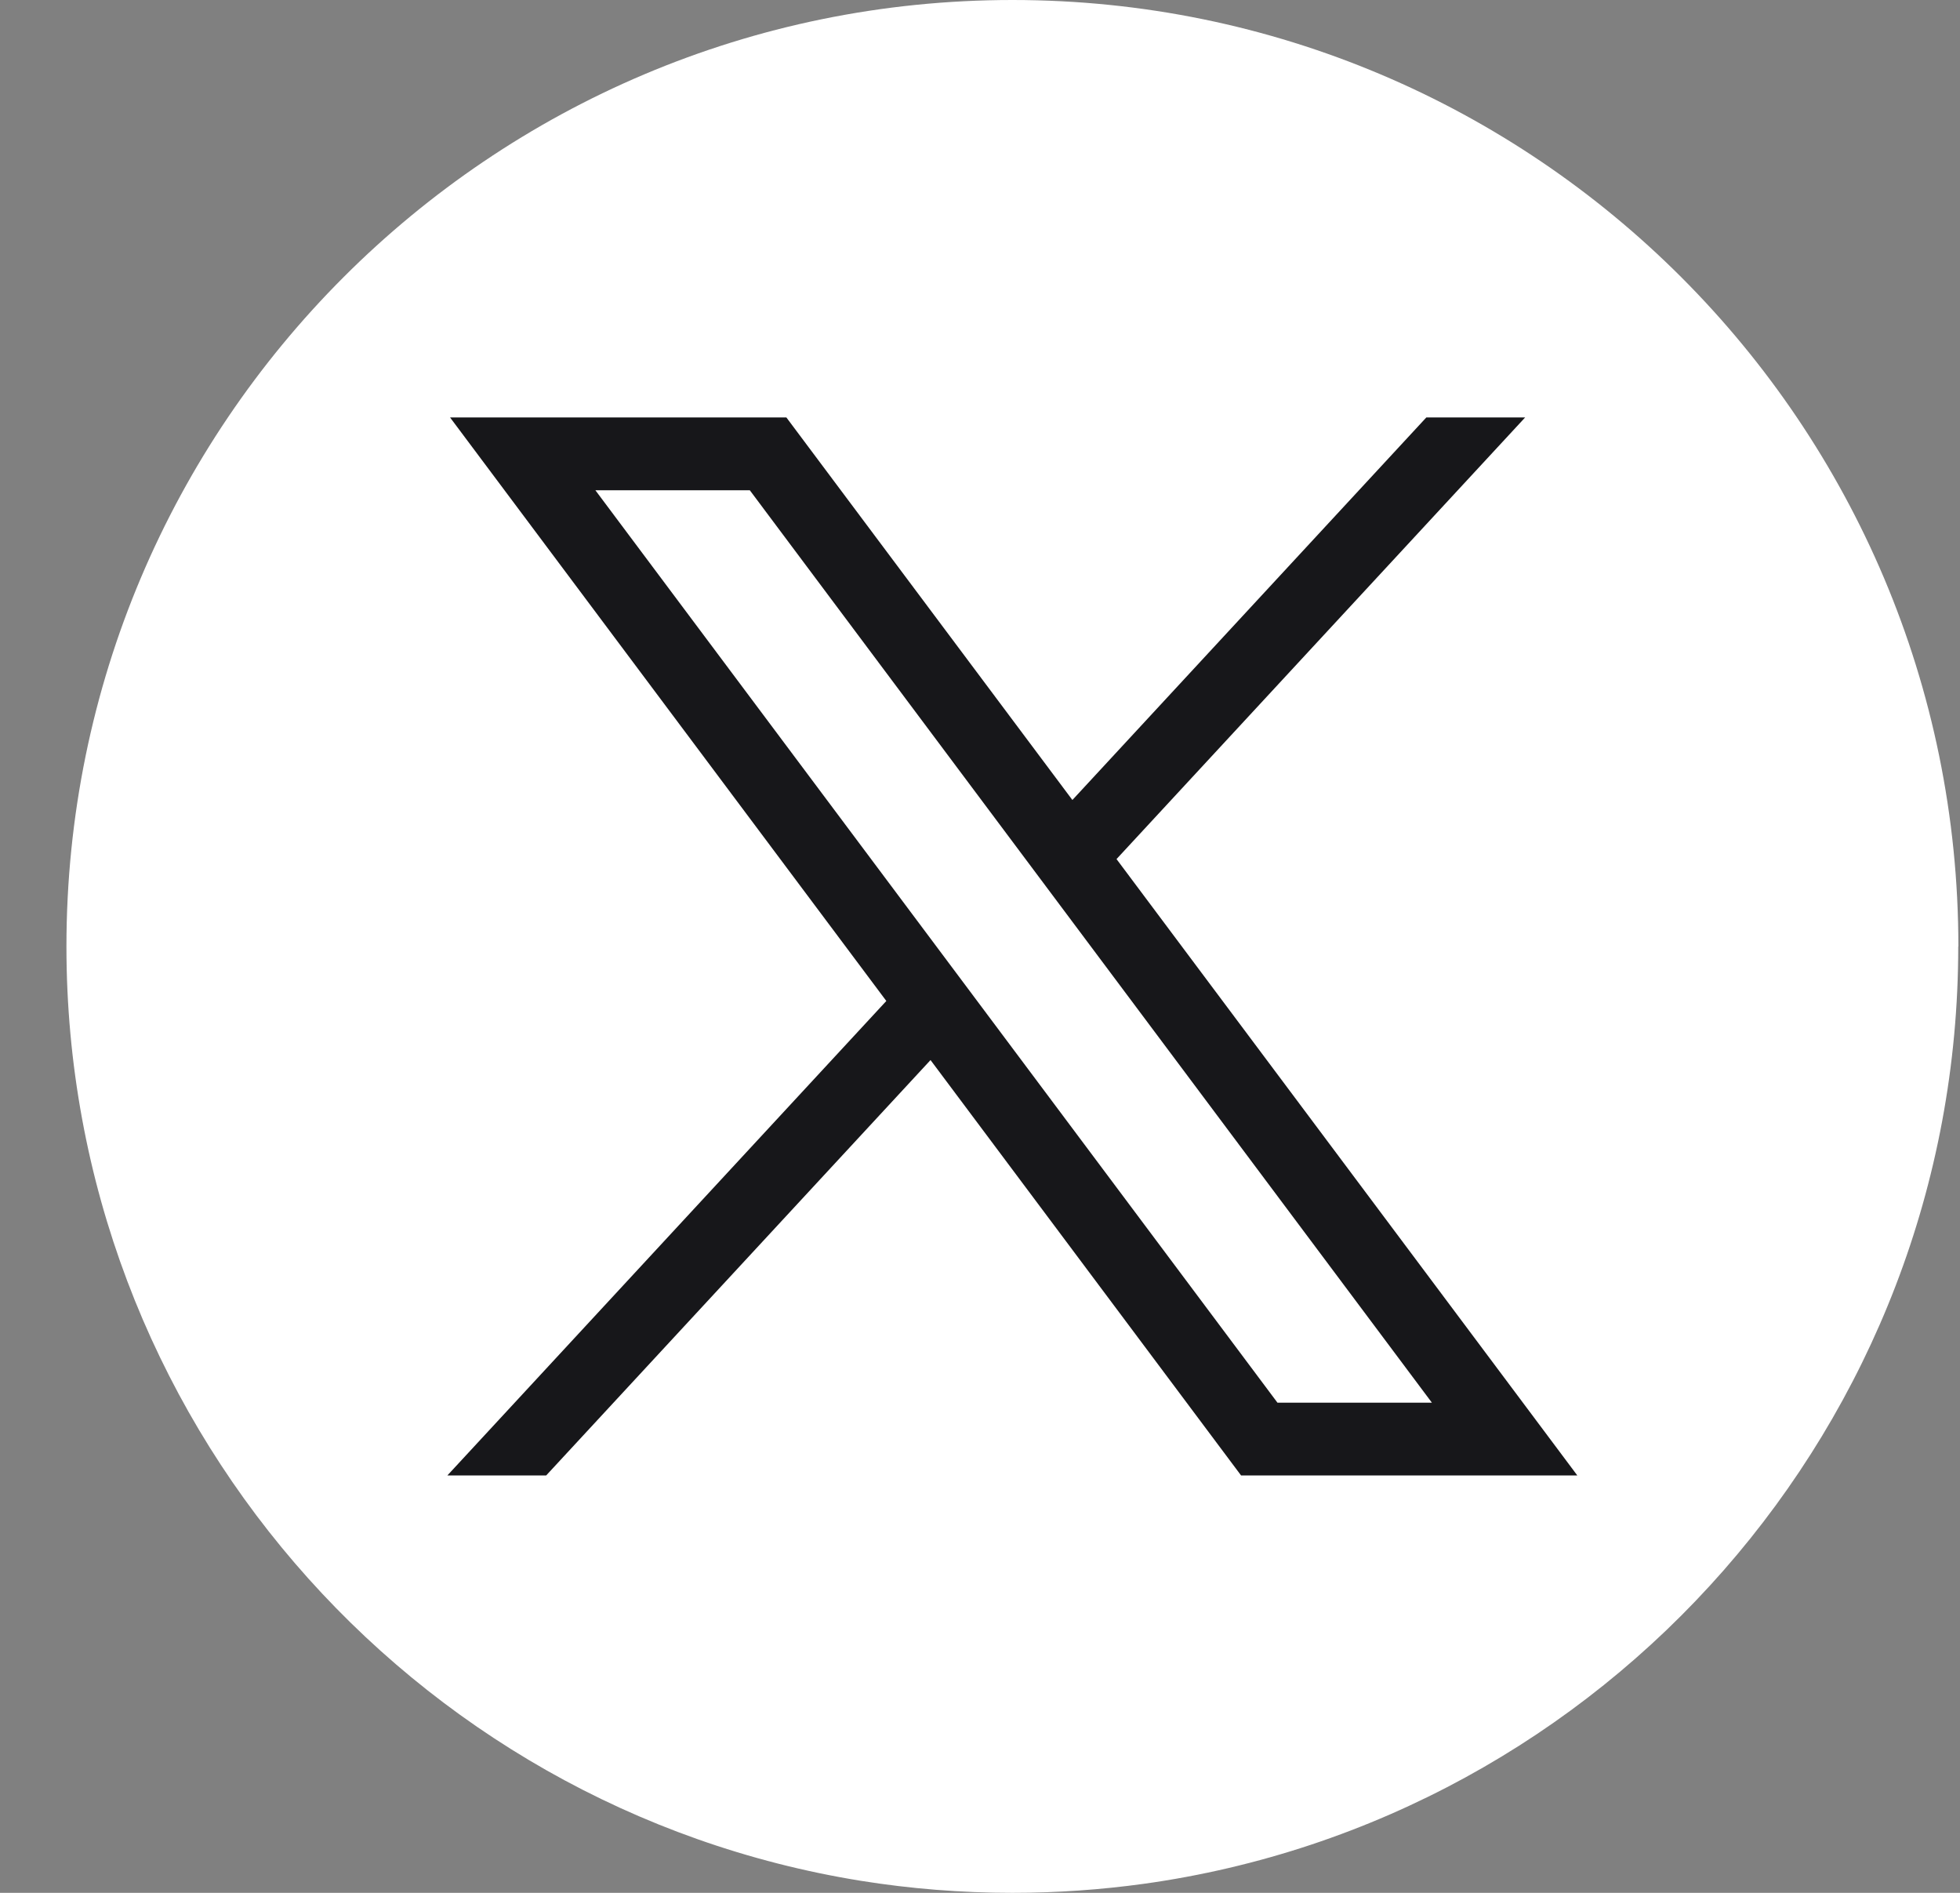
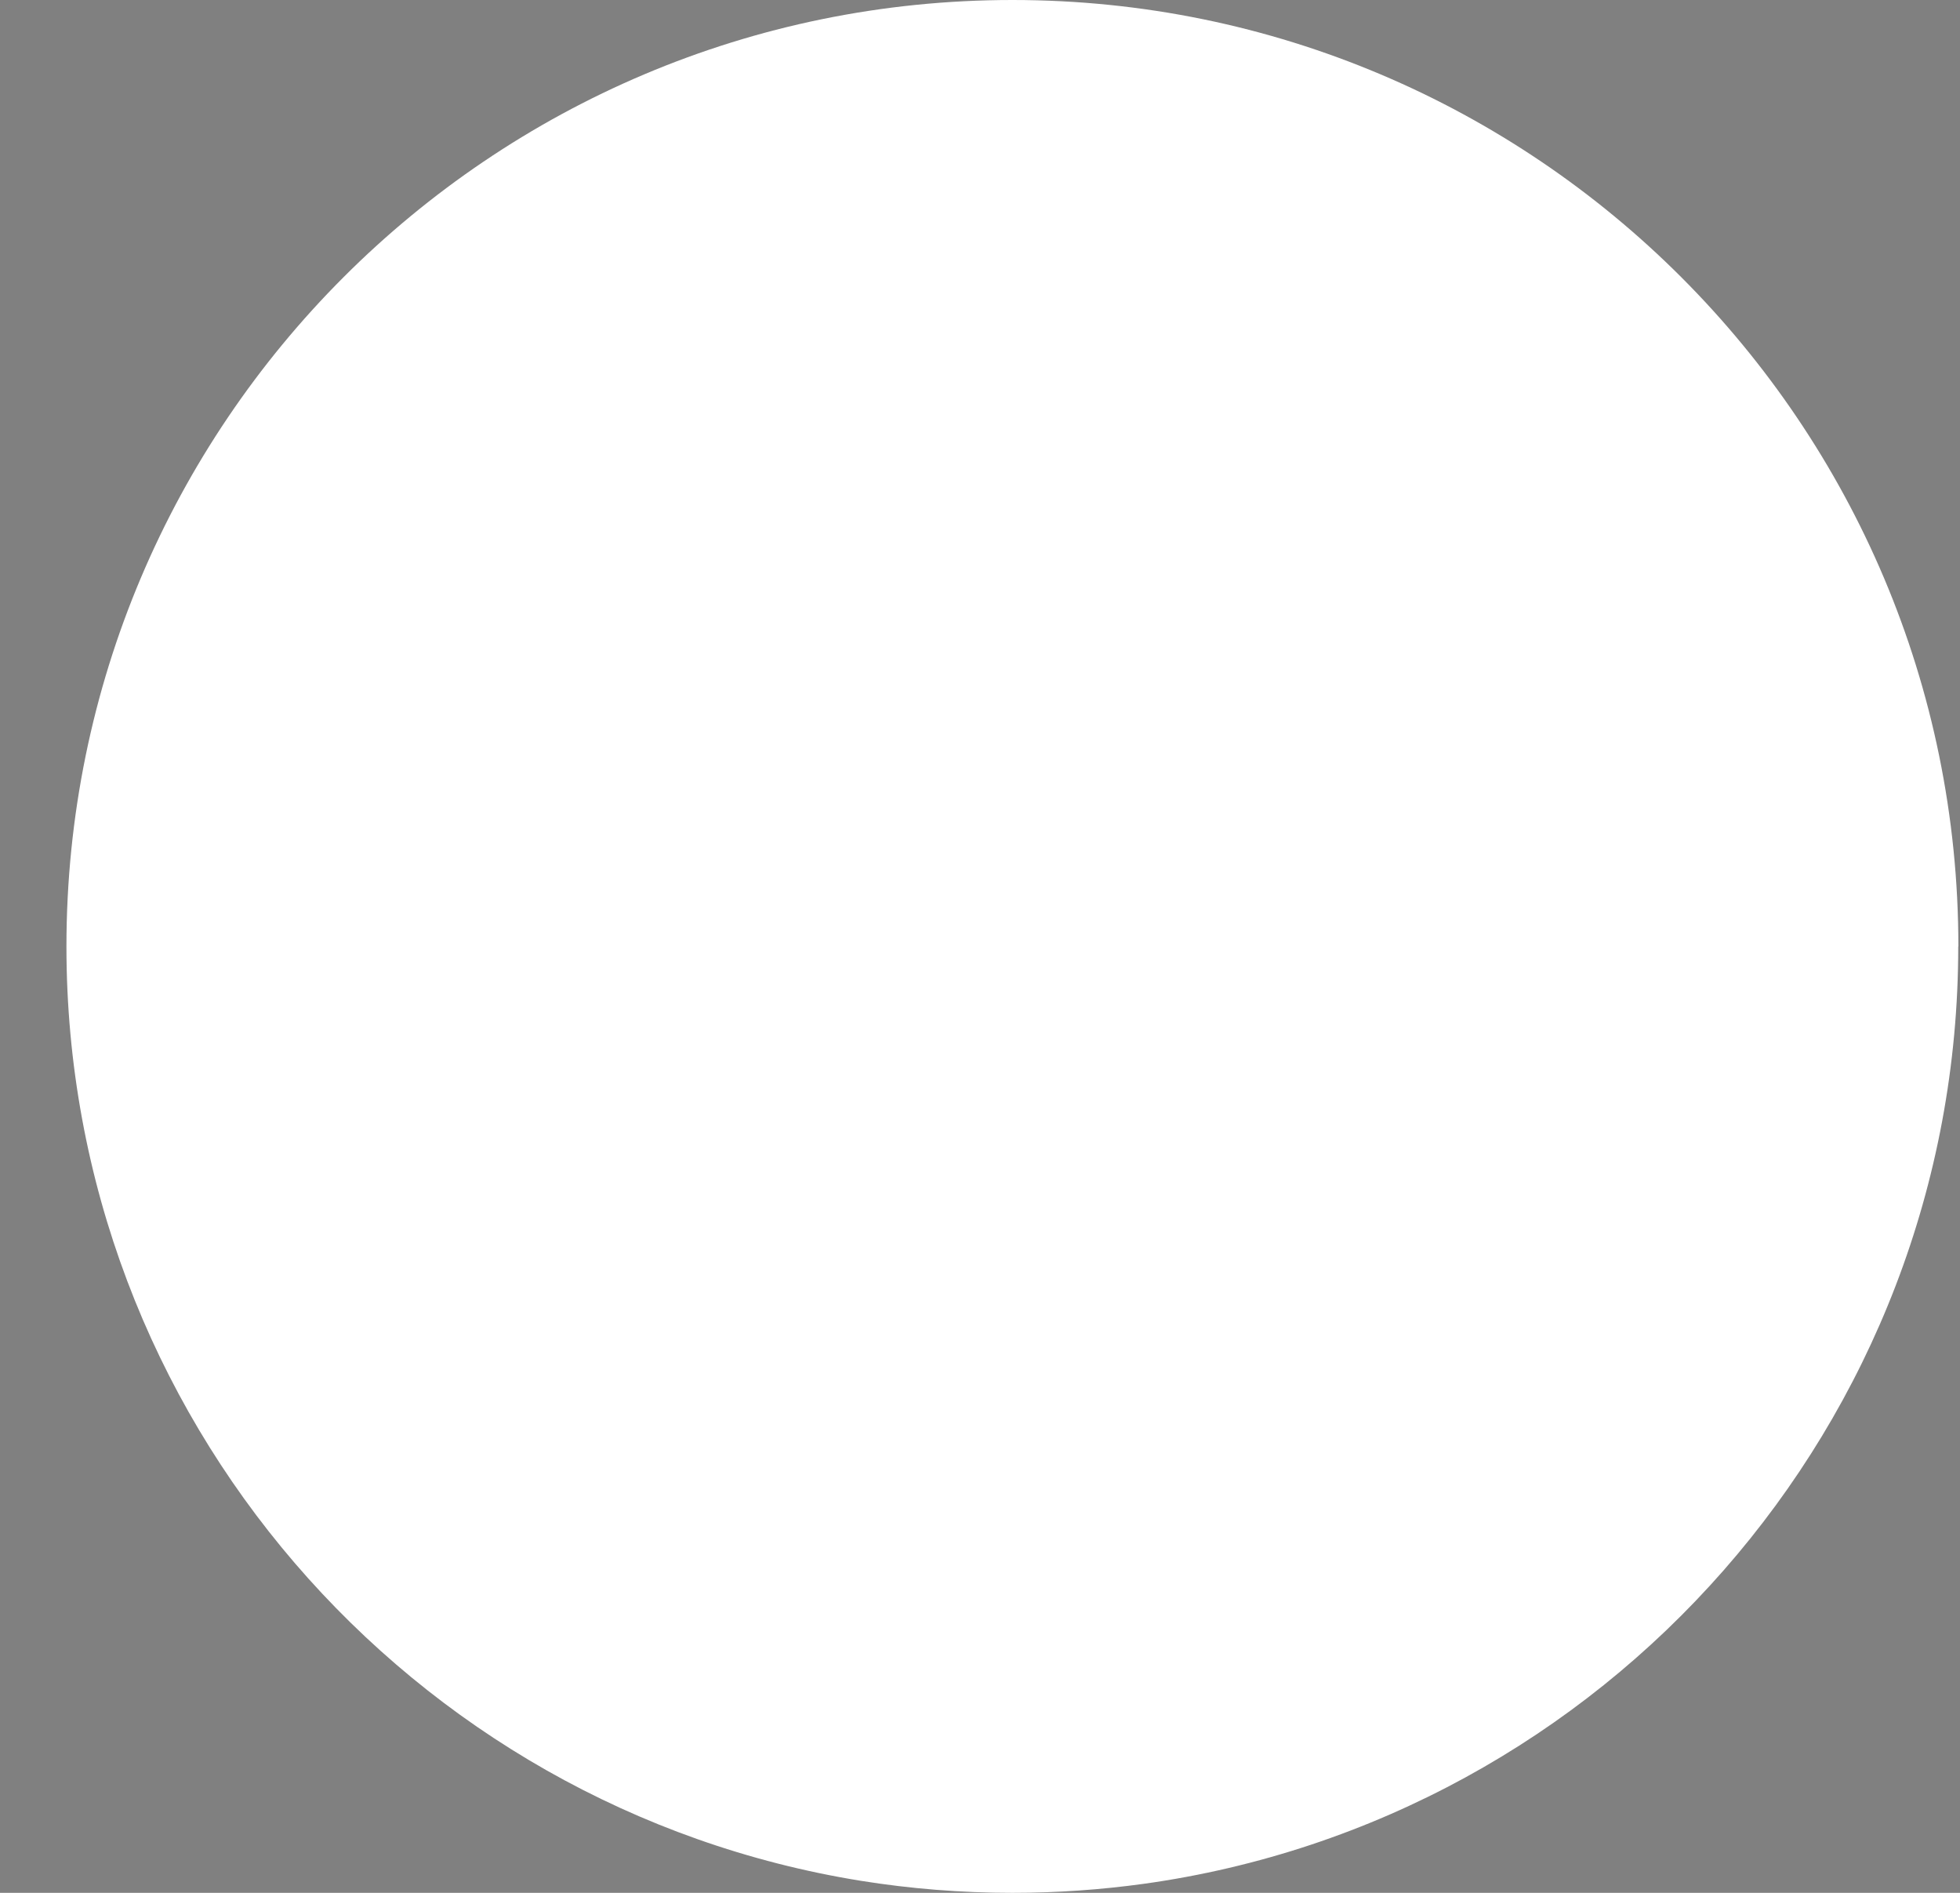
<svg xmlns="http://www.w3.org/2000/svg" width="29" height="28" viewBox="0 0 29 28" fill="none">
  <rect x="0" y="0" width="29" height="28" fill="#808080" stroke="none" />
  <path d="M28.974 14.001C28.974 21.071 23.734 26.917 16.927 27.866C16.291 27.954 15.64 28 14.979 28C14.216 28 13.467 27.939 12.737 27.822C6.073 26.748 0.983 20.968 0.983 14.001C0.983 6.268 7.25 0 14.98 0C22.709 0 28.976 6.268 28.976 14.001H28.974Z" fill="white" />
-   <path d="M6.659 6.175L13.114 14.807L6.619 21.826H8.081L13.768 15.681L18.363 21.826H23.338L16.52 12.708L22.566 6.175H21.104L15.867 11.834L11.635 6.175H6.66H6.659ZM8.809 7.252H11.094L21.186 20.749H18.901L8.809 7.252Z" fill="#17171A" />
</svg>